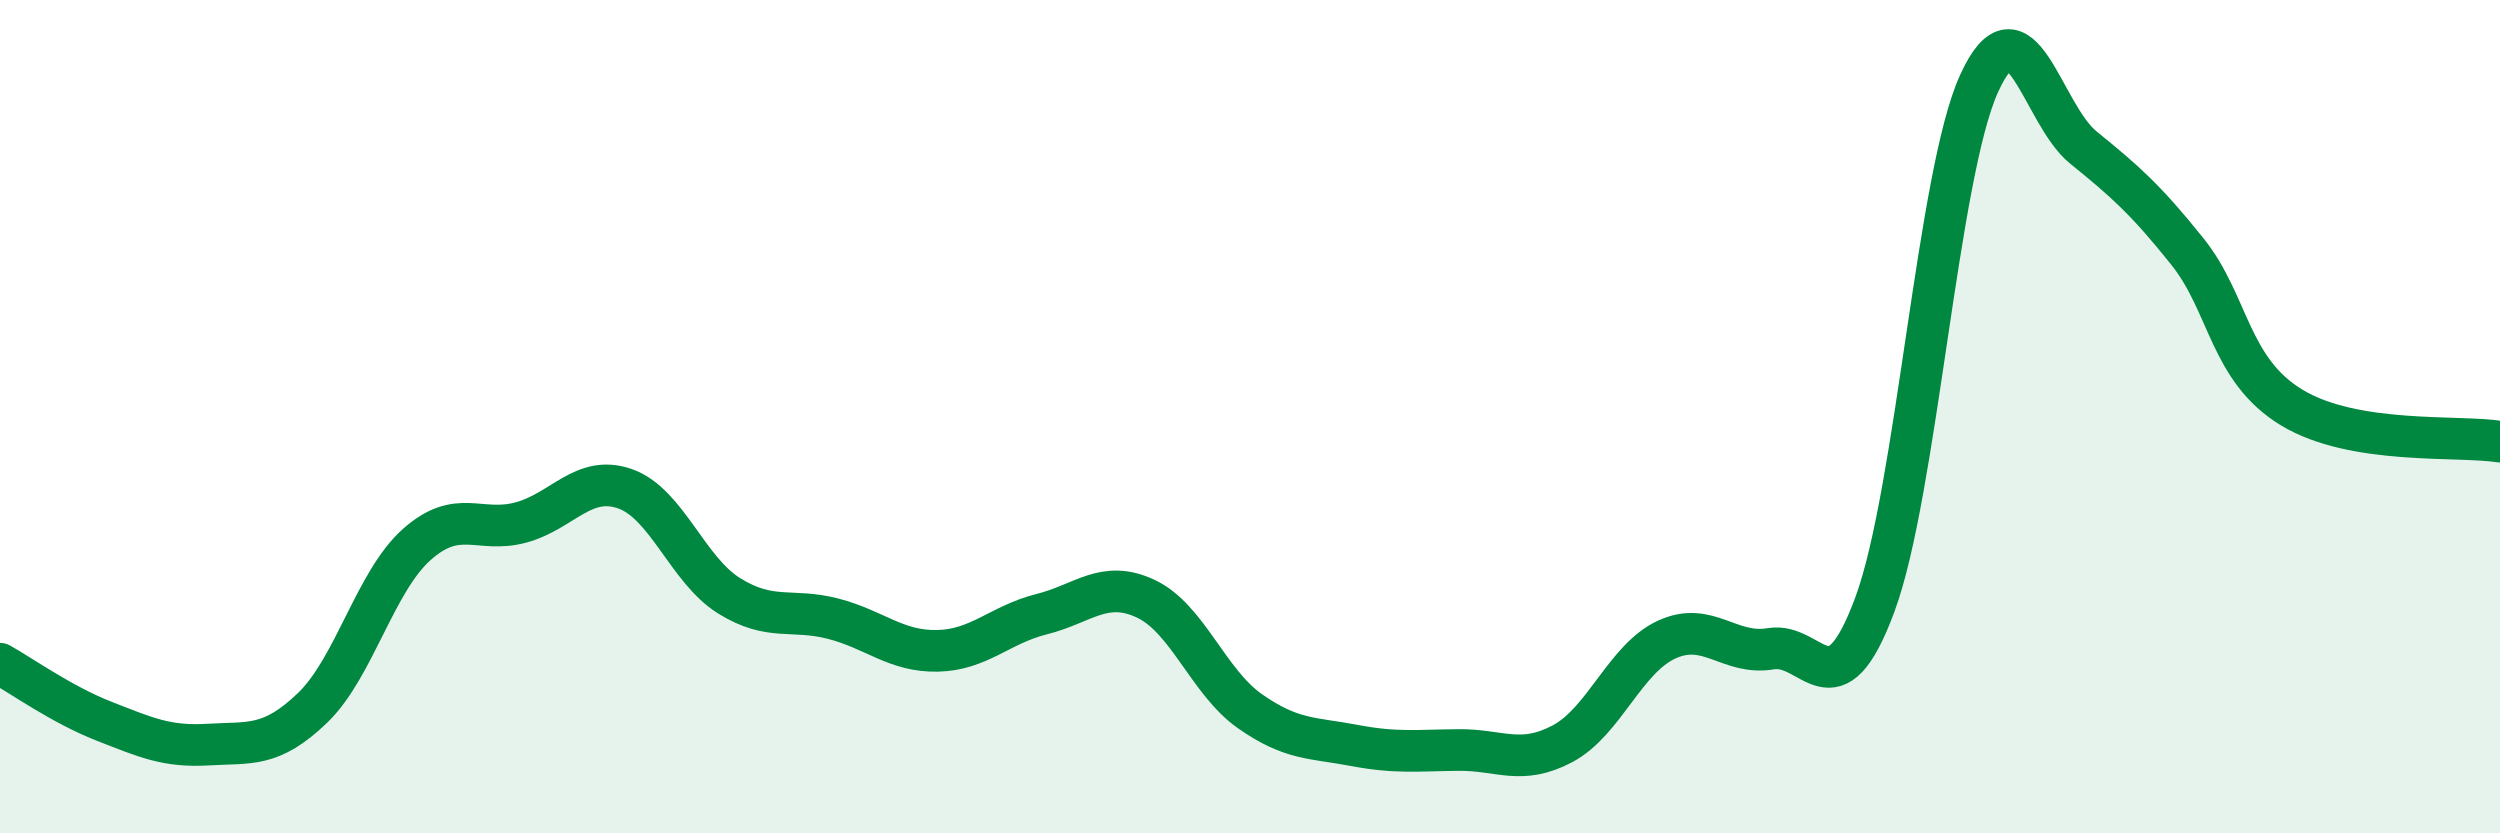
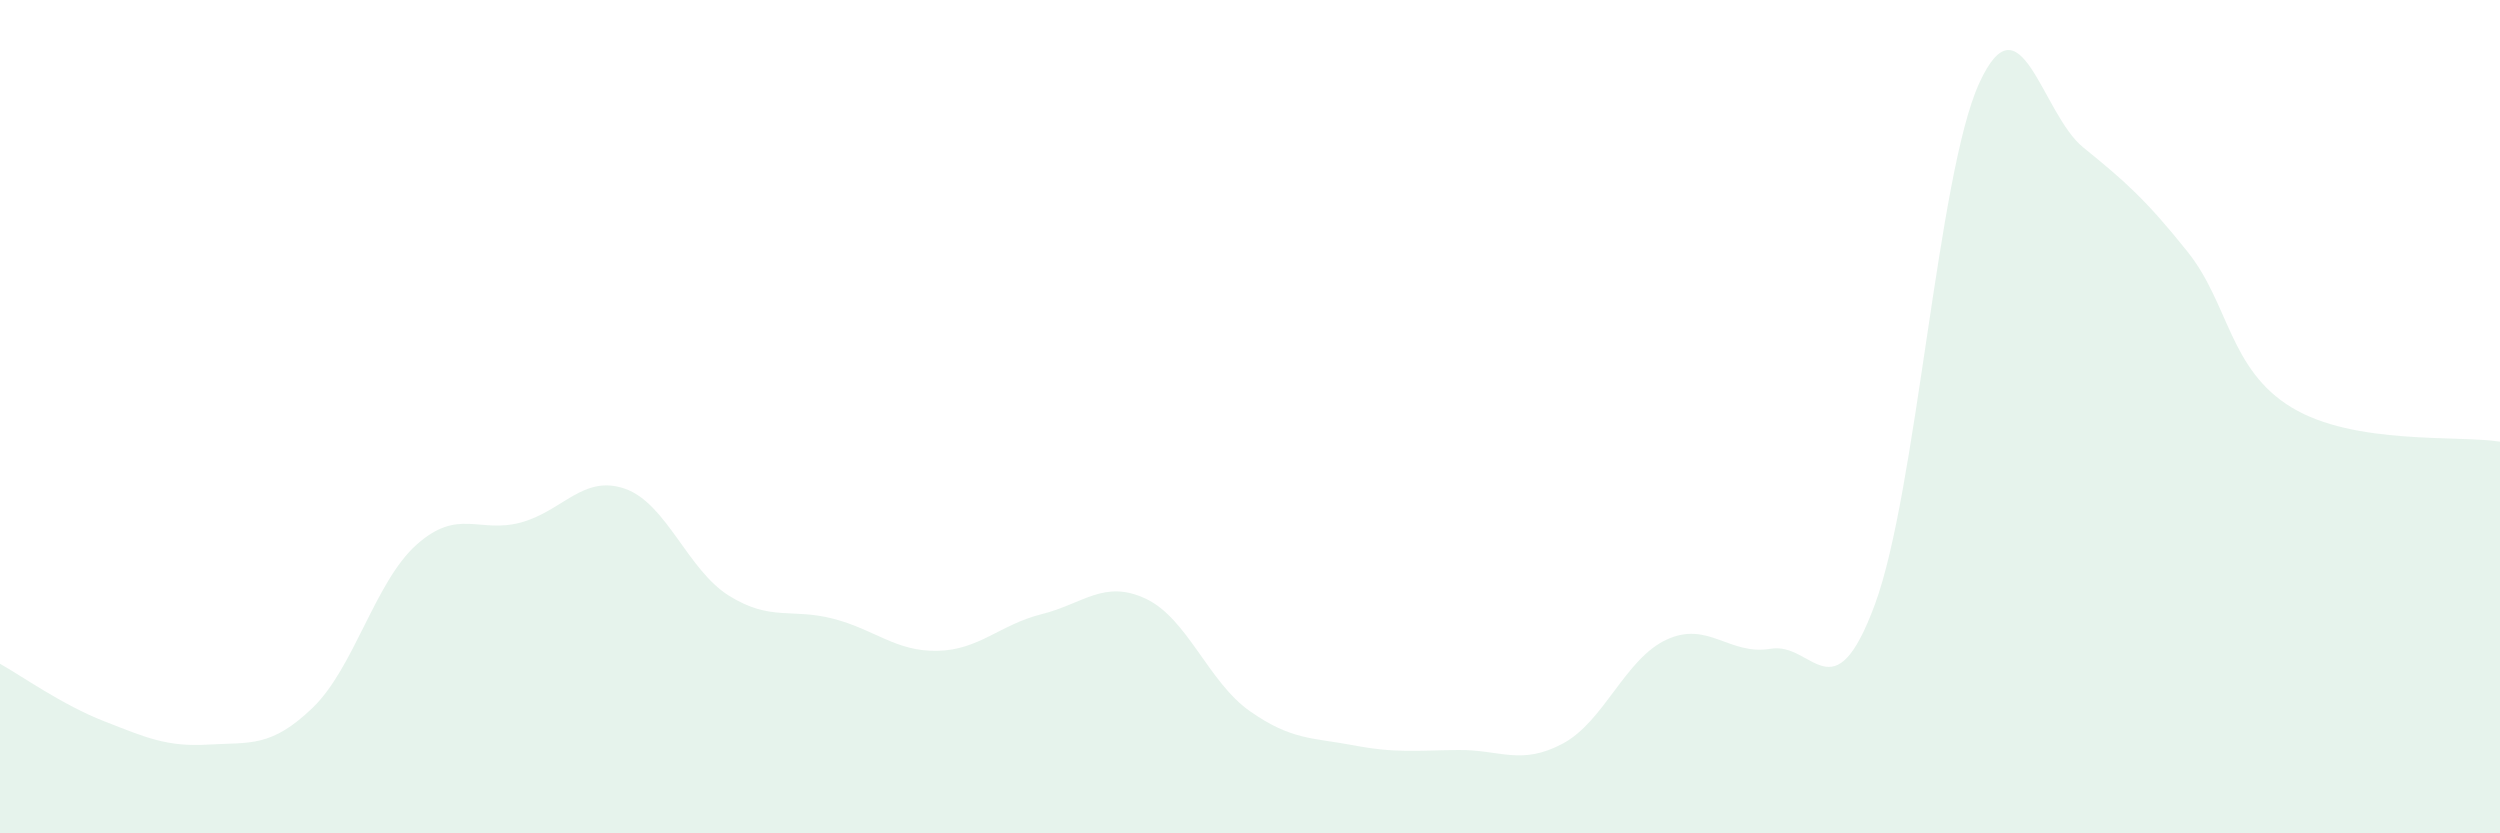
<svg xmlns="http://www.w3.org/2000/svg" width="60" height="20" viewBox="0 0 60 20">
  <path d="M 0,15.93 C 0.5,16.21 1.5,16.92 2.5,17.31 C 3.5,17.7 4,17.93 5,17.87 C 6,17.81 6.5,17.95 7.5,16.99 C 8.5,16.03 9,13.96 10,13.07 C 11,12.18 11.5,12.81 12.5,12.54 C 13.5,12.27 14,11.38 15,11.73 C 16,12.08 16.5,13.68 17.5,14.3 C 18.5,14.92 19,14.59 20,14.85 C 21,15.11 21.5,15.64 22.5,15.62 C 23.5,15.6 24,14.99 25,14.74 C 26,14.49 26.5,13.9 27.5,14.37 C 28.5,14.84 29,16.37 30,17.07 C 31,17.77 31.5,17.7 32.5,17.89 C 33.5,18.08 34,18.01 35,18 C 36,17.99 36.5,18.38 37.5,17.85 C 38.5,17.32 39,15.81 40,15.35 C 41,14.89 41.5,15.74 42.5,15.57 C 43.5,15.4 44,17.21 45,14.5 C 46,11.79 46.5,4.19 47.5,2 C 48.5,-0.19 49,2.73 50,3.54 C 51,4.35 51.5,4.79 52.5,6.04 C 53.5,7.29 53.5,8.87 55,9.78 C 56.5,10.69 59,10.44 60,10.6L60 20L0 20Z" fill="#008740" opacity="0.1" stroke-linecap="round" stroke-linejoin="round" />
-   <path d="M 0,15.93 C 0.5,16.21 1.5,16.92 2.5,17.31 C 3.5,17.7 4,17.93 5,17.87 C 6,17.81 6.5,17.95 7.5,16.99 C 8.5,16.03 9,13.96 10,13.07 C 11,12.18 11.5,12.81 12.5,12.54 C 13.5,12.27 14,11.38 15,11.73 C 16,12.08 16.5,13.68 17.5,14.3 C 18.5,14.92 19,14.59 20,14.85 C 21,15.11 21.5,15.64 22.5,15.62 C 23.5,15.6 24,14.99 25,14.74 C 26,14.49 26.5,13.9 27.5,14.37 C 28.5,14.84 29,16.37 30,17.07 C 31,17.77 31.5,17.7 32.5,17.89 C 33.5,18.08 34,18.01 35,18 C 36,17.99 36.5,18.38 37.5,17.85 C 38.5,17.32 39,15.81 40,15.35 C 41,14.89 41.5,15.74 42.5,15.57 C 43.5,15.4 44,17.21 45,14.5 C 46,11.79 46.5,4.19 47.5,2 C 48.5,-0.19 49,2.73 50,3.54 C 51,4.35 51.5,4.79 52.5,6.04 C 53.5,7.29 53.5,8.87 55,9.78 C 56.5,10.69 59,10.44 60,10.6" stroke="#008740" stroke-width="1" fill="none" stroke-linecap="round" stroke-linejoin="round" />
</svg>